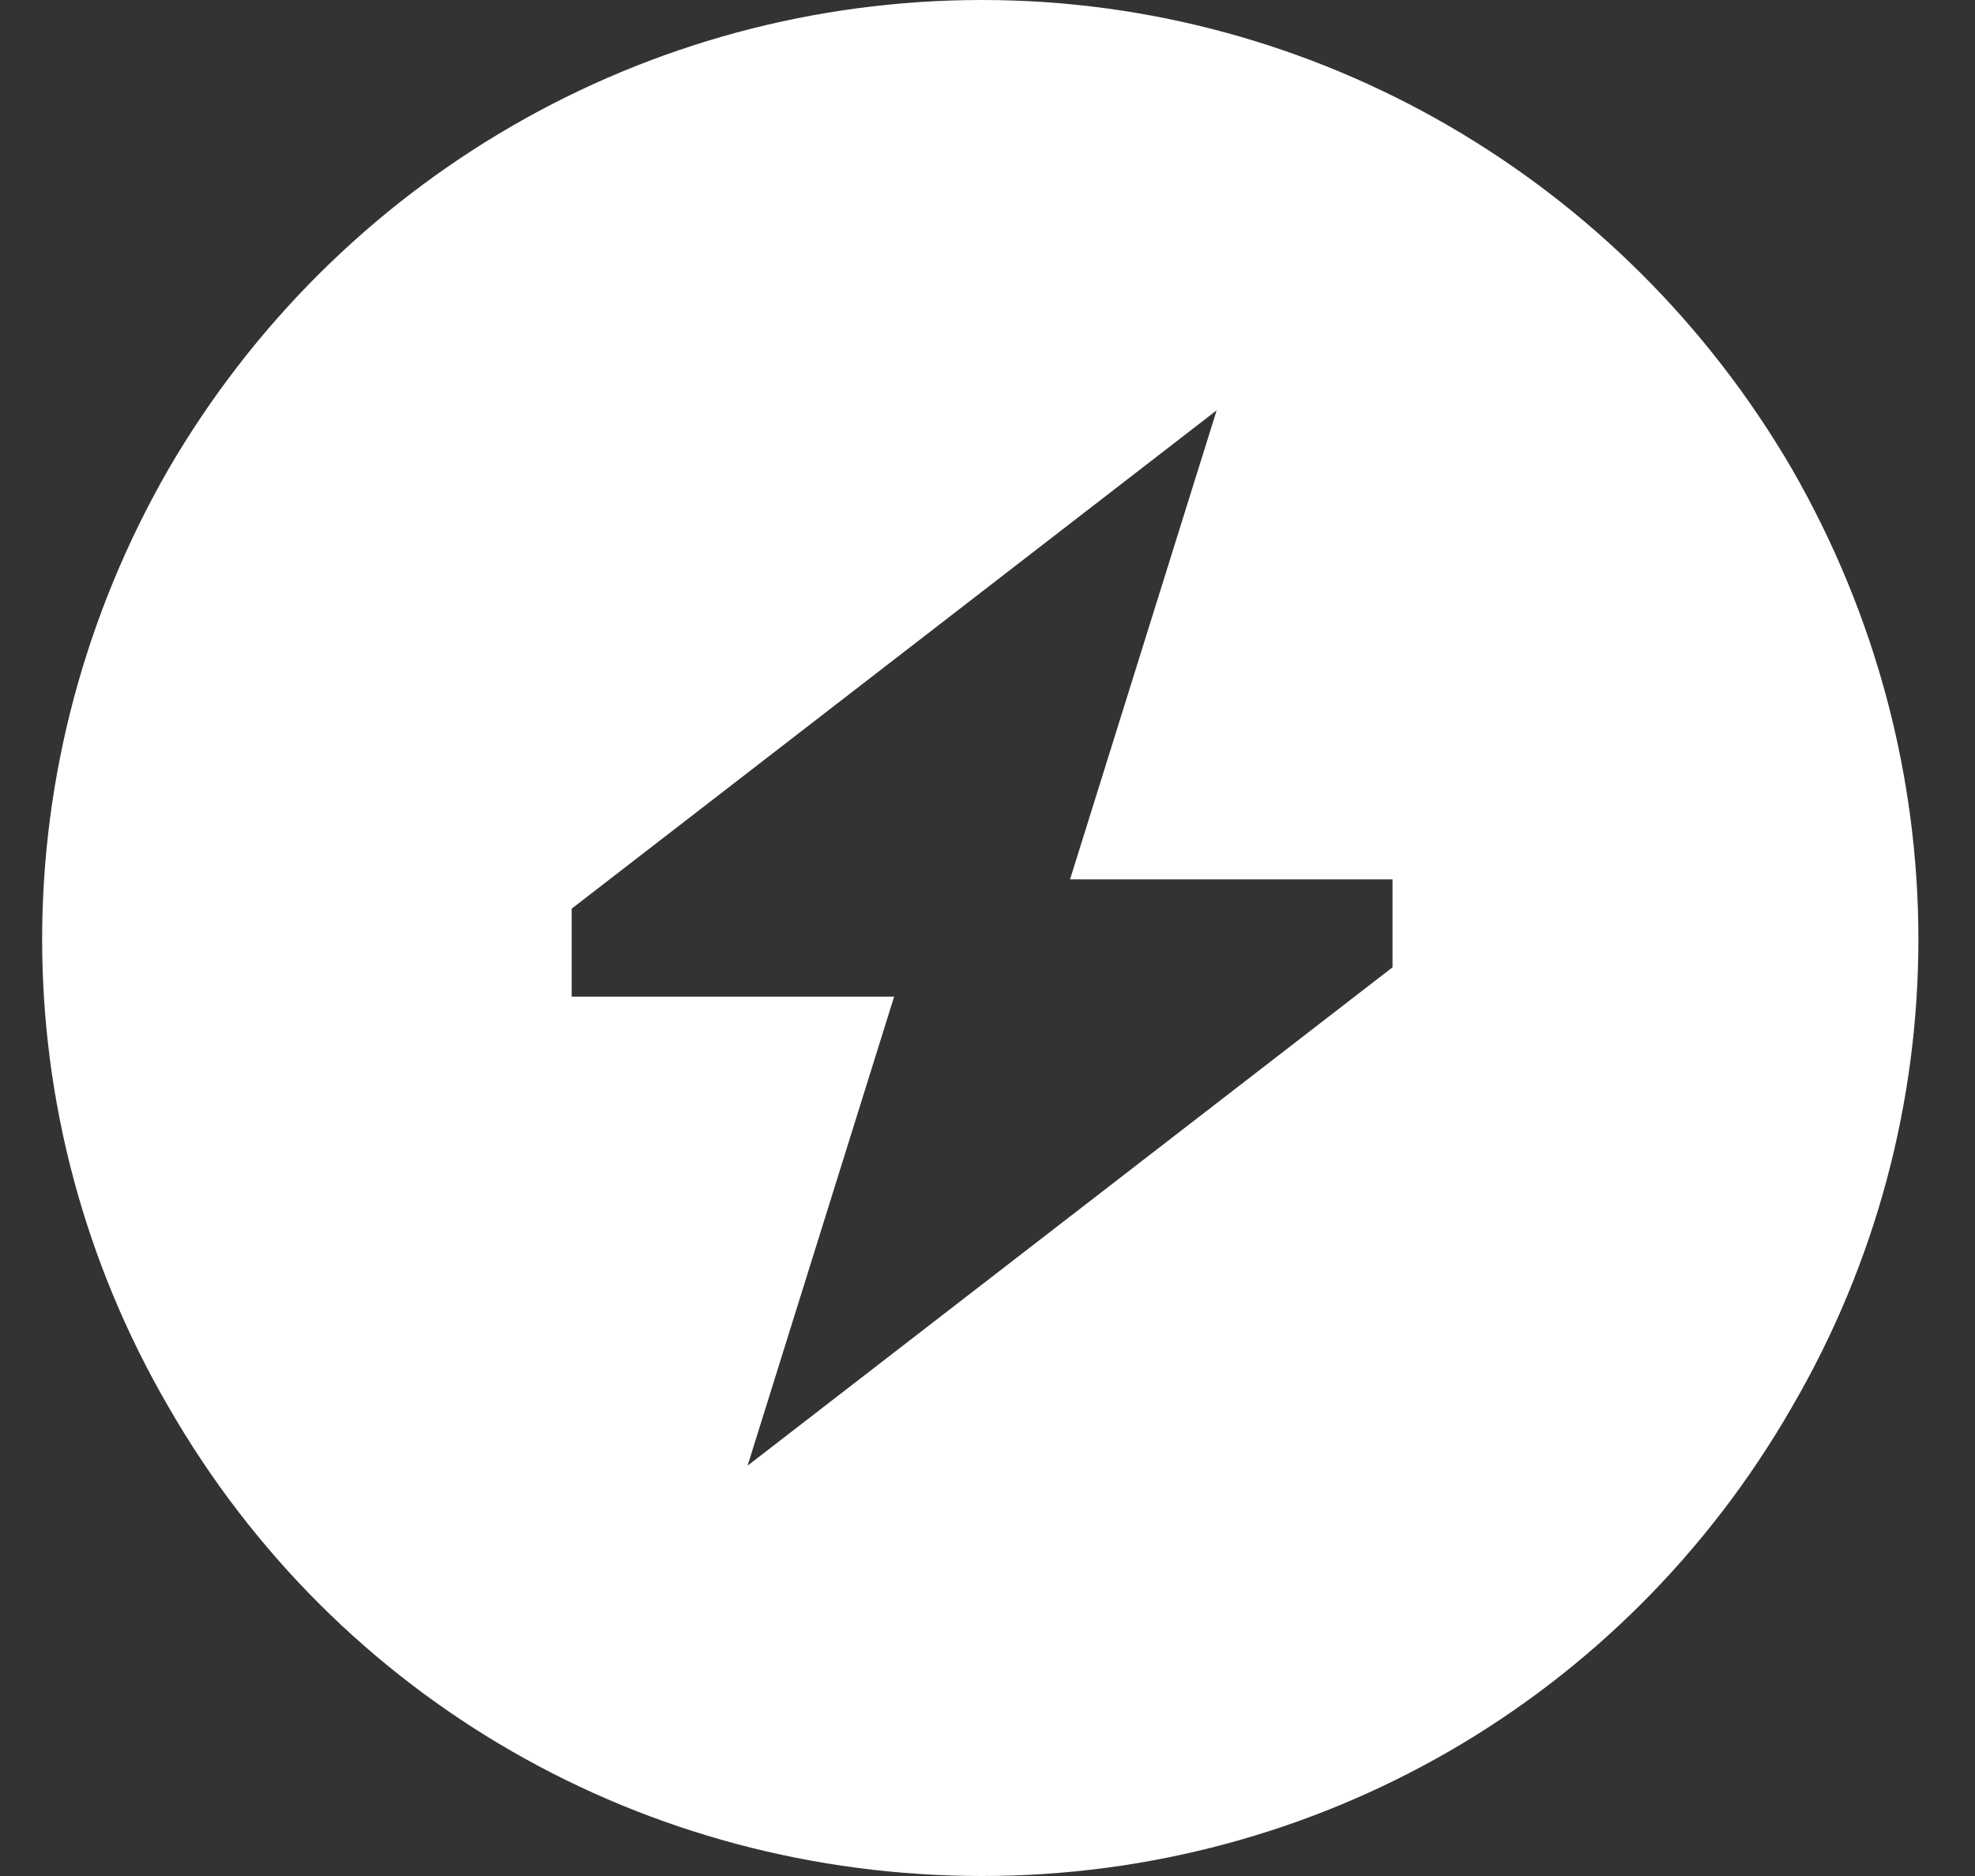
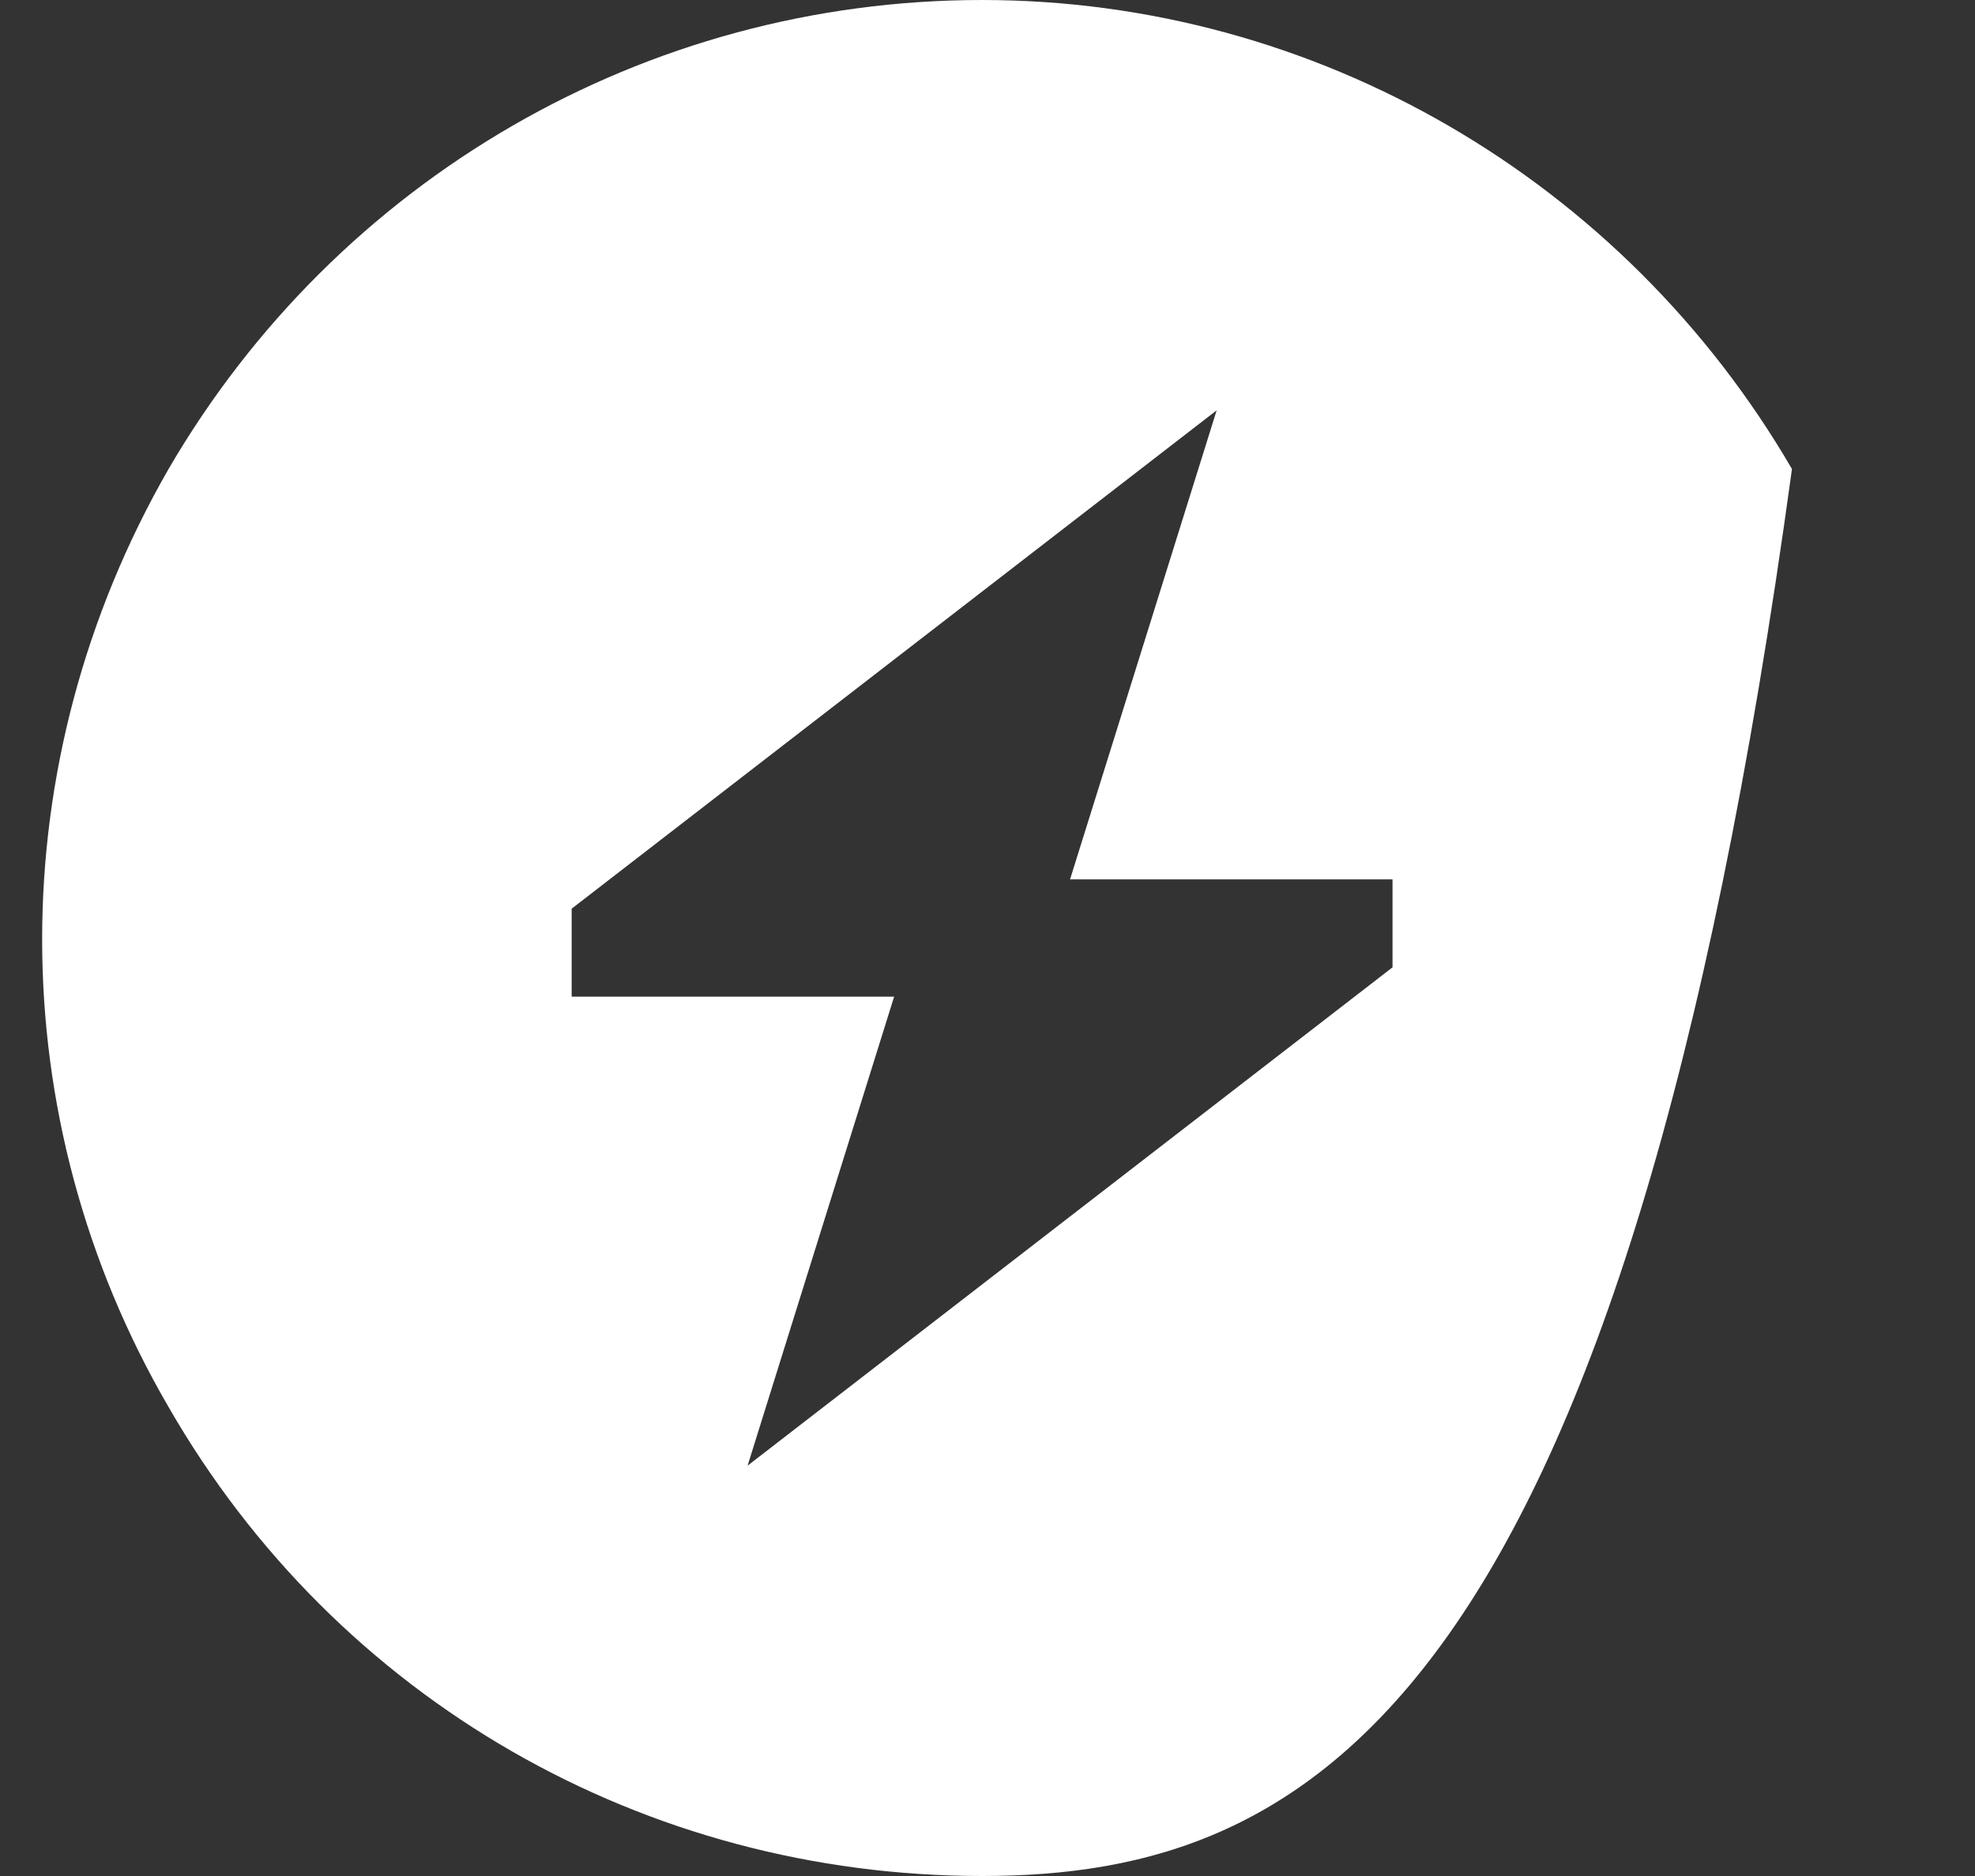
<svg xmlns="http://www.w3.org/2000/svg" width="40" height="38" viewBox="0 0 40 38" fill="none">
  <rect x="0" y="0" width="40" height="38" fill="#333333" stroke="none" />
-   <path d="M19.891 38C13.062 38 6.828 34.438 3.414 28.5C0 22.637 0 15.438 3.414 9.5C6.828 3.637 13.062 0 19.891 0C26.645 0 32.879 3.637 36.293 9.5C39.707 15.438 39.707 22.637 36.293 28.5C32.879 34.438 26.645 38 19.891 38ZM18.109 20.188L15.141 29.688L28.203 19.594V17.812H21.672L24.641 8.312L11.578 18.406V20.188H18.109Z" fill="white" />
+   <path d="M19.891 38C13.062 38 6.828 34.438 3.414 28.5C0 22.637 0 15.438 3.414 9.5C6.828 3.637 13.062 0 19.891 0C26.645 0 32.879 3.637 36.293 9.5C32.879 34.438 26.645 38 19.891 38ZM18.109 20.188L15.141 29.688L28.203 19.594V17.812H21.672L24.641 8.312L11.578 18.406V20.188H18.109Z" fill="white" />
</svg>